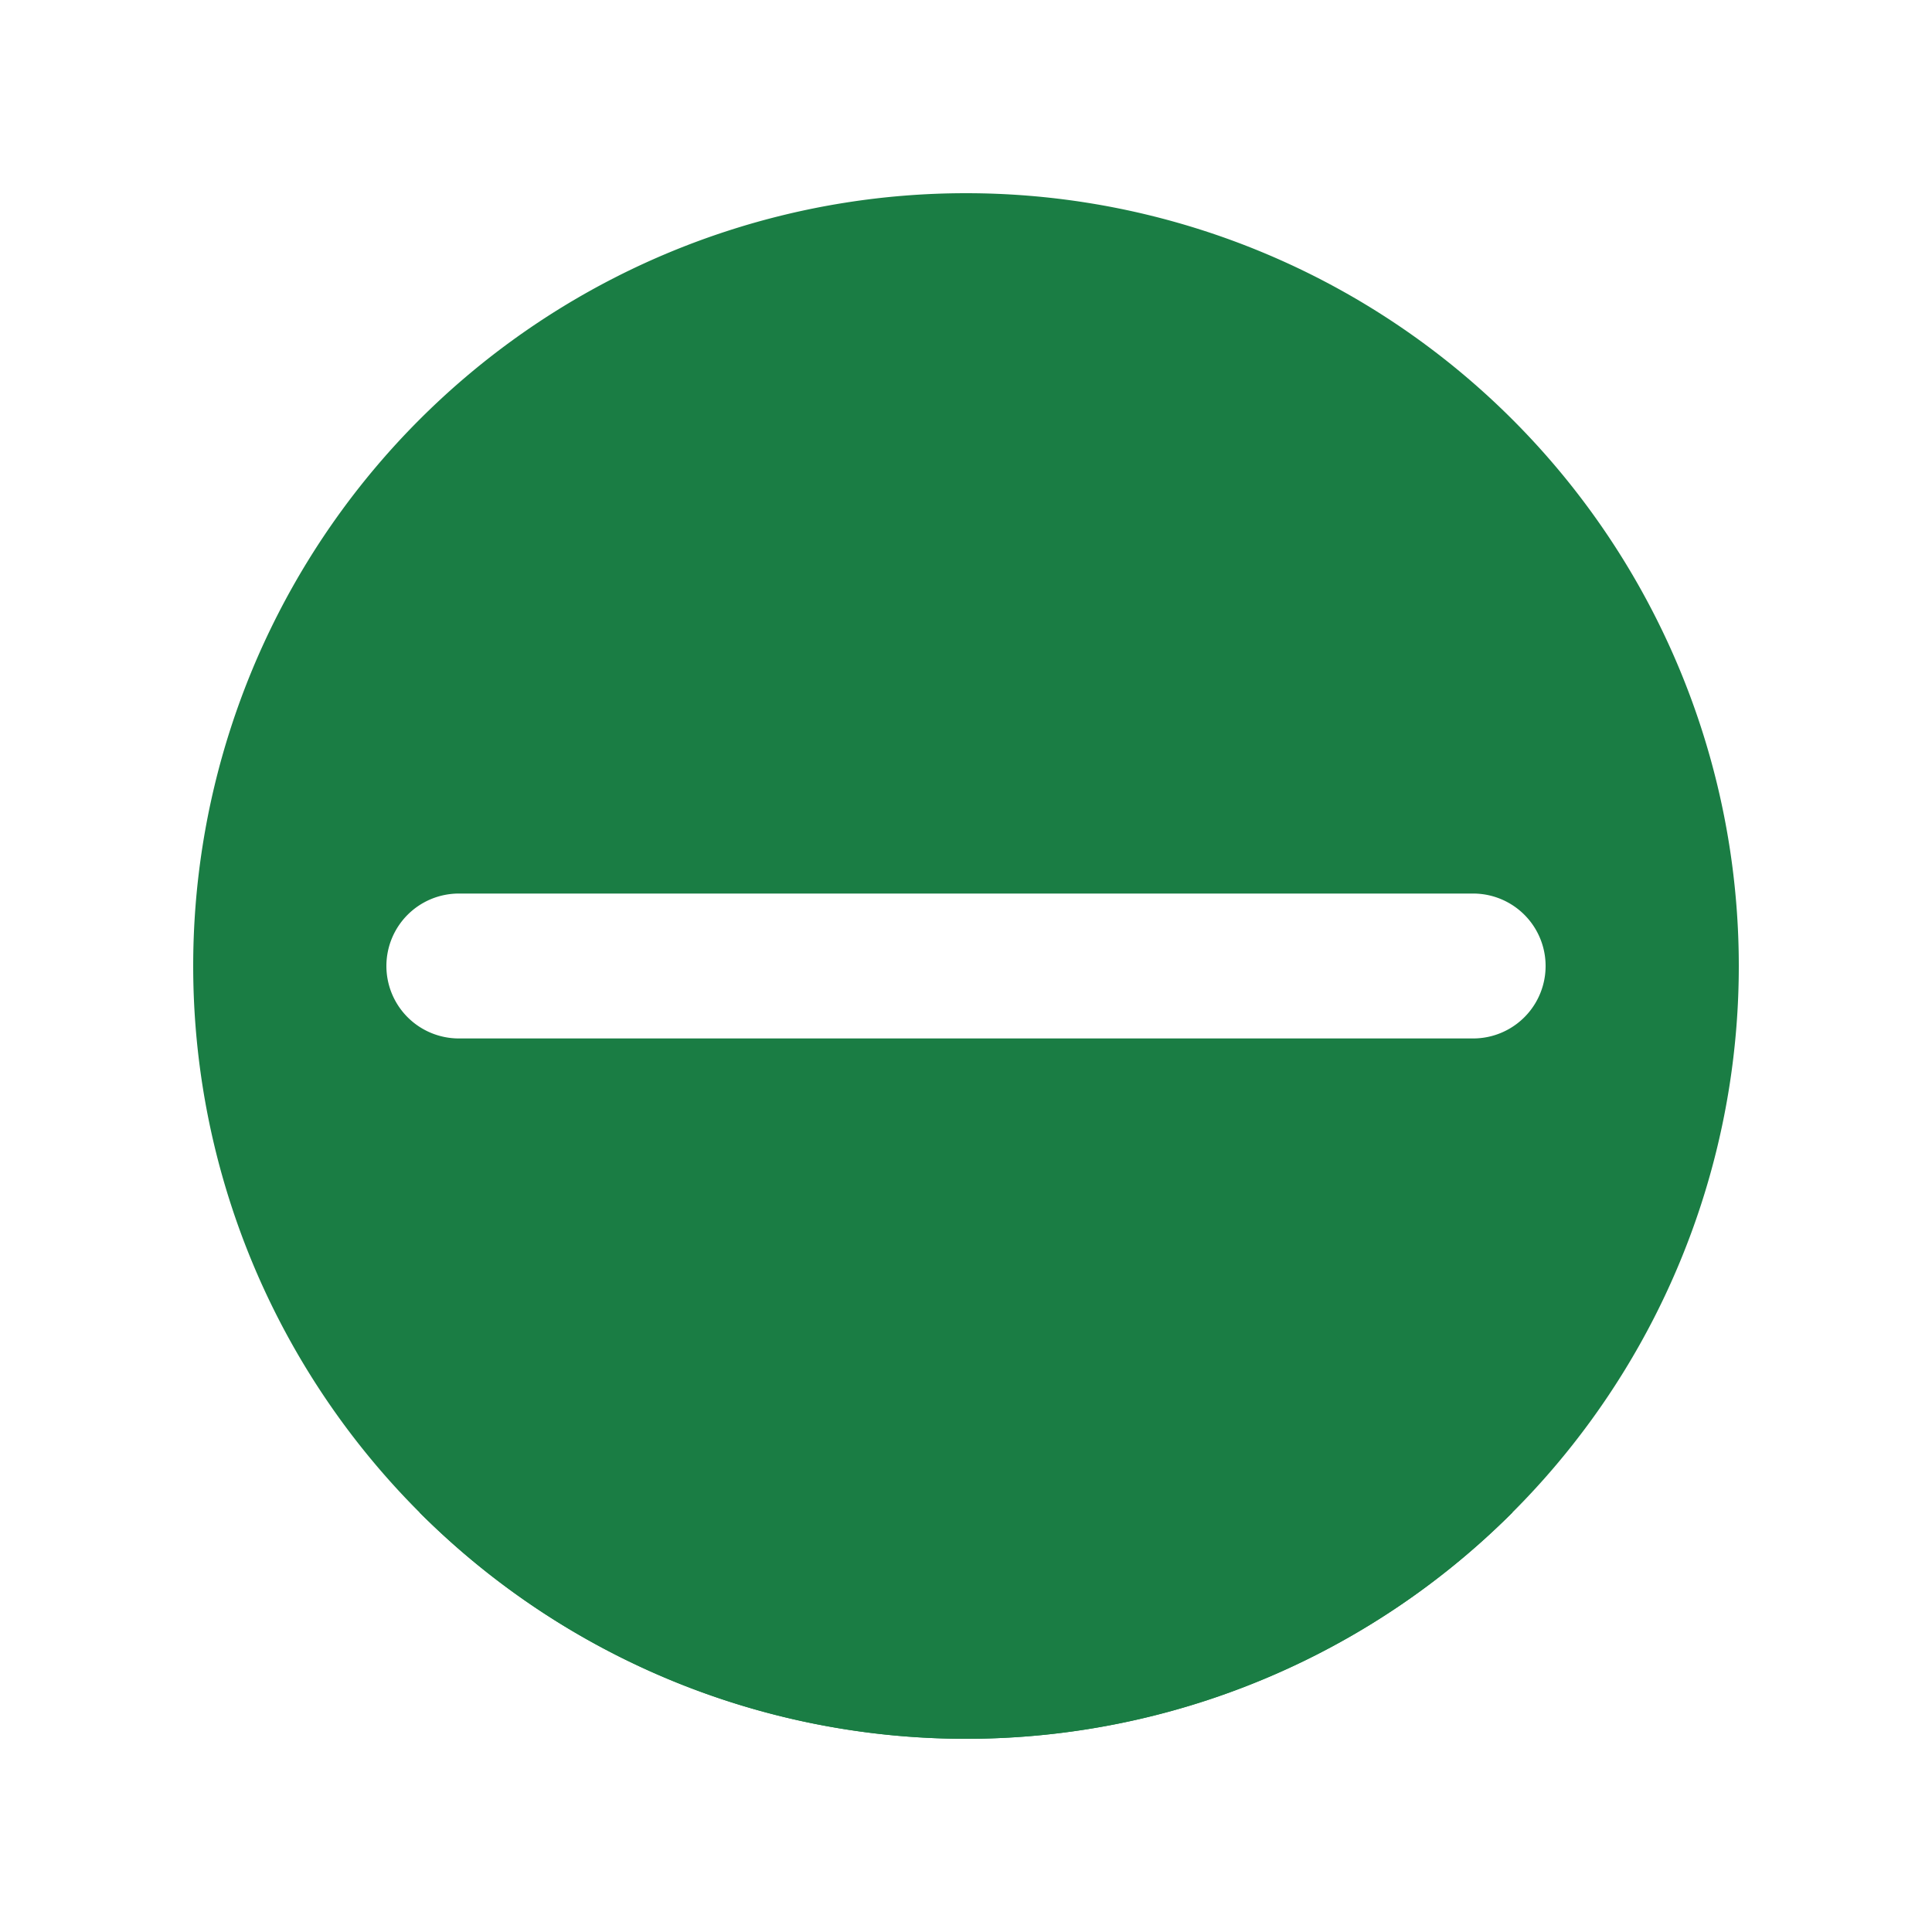
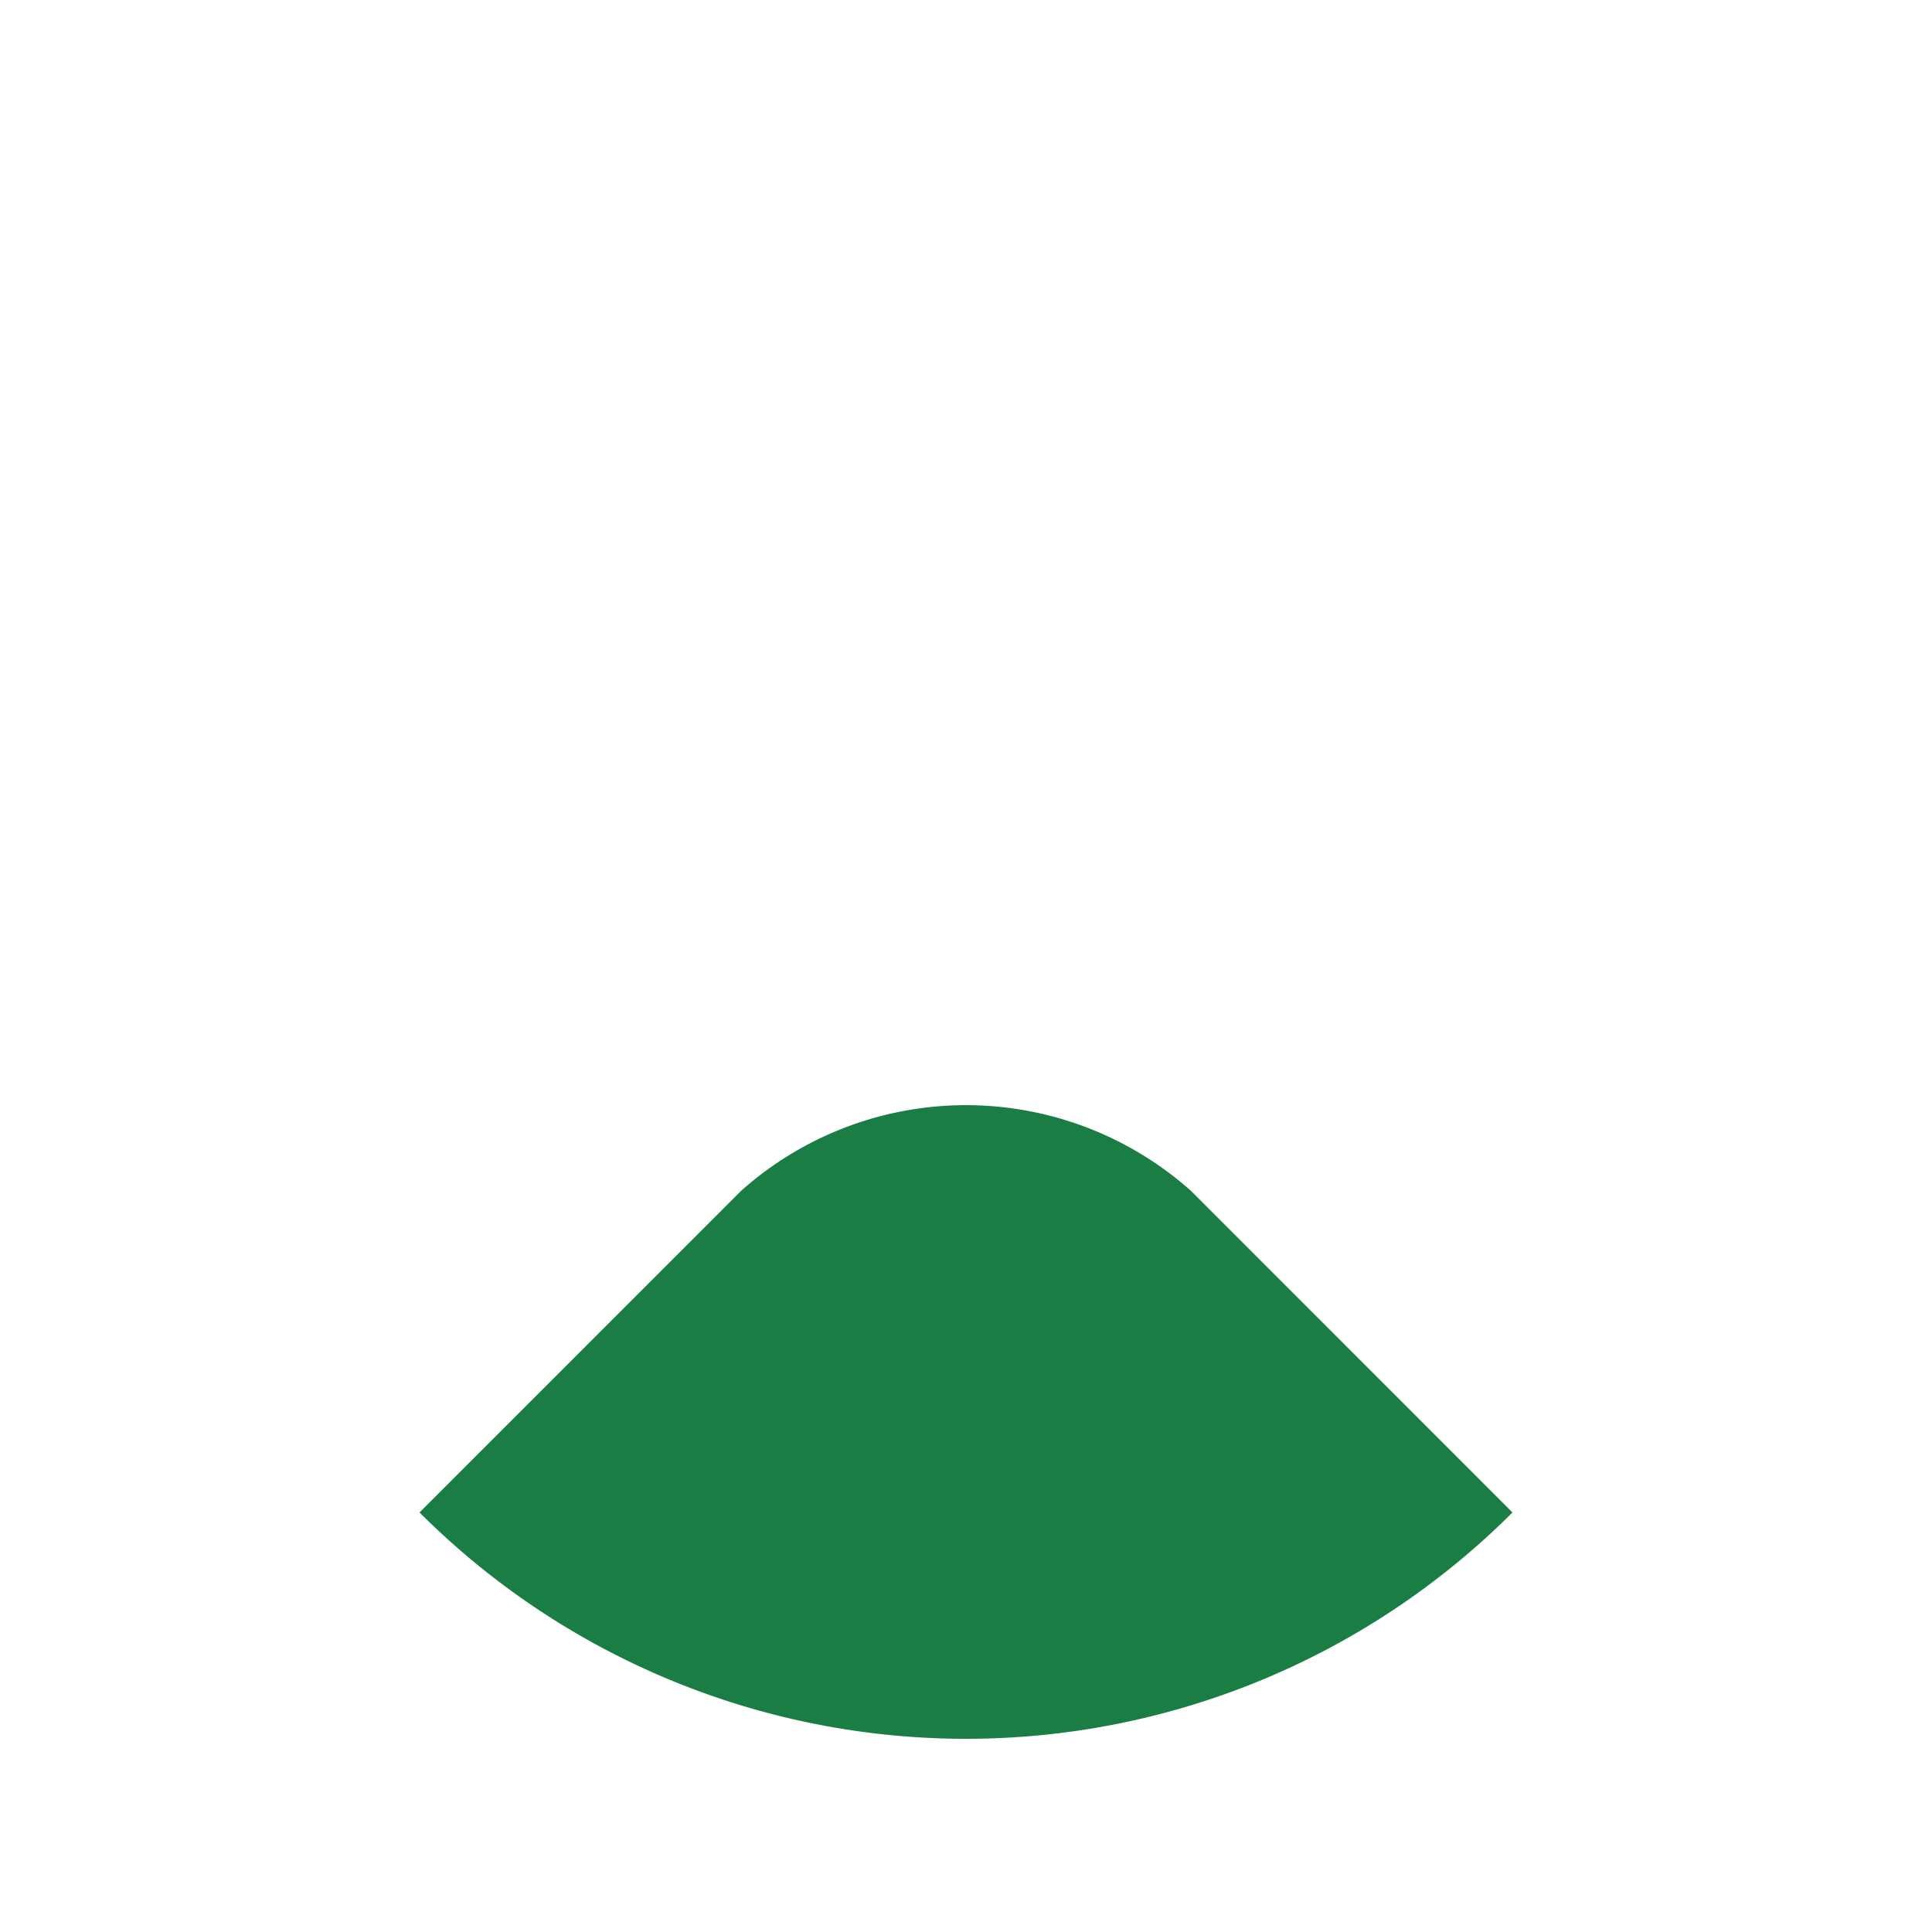
<svg xmlns="http://www.w3.org/2000/svg" viewBox="0 0 20 20" fill="#1a7d44">
-   <path fill-rule="evenodd" d="M10 18a8 8 0 100-16 8 8 0 000 16zM4 10a.75.75 0 01.75-.75h10.5a.75.75 0 010 1.5H4.75A.75.75 0 014 10z" clip-rule="evenodd" />
  <path d="M10 18a8 8 0 005.657-2.343l-3.328-3.329a3.5 3.5 0 00-4.658 0L4.343 15.657A8 8 0 0010 18z" />
</svg>